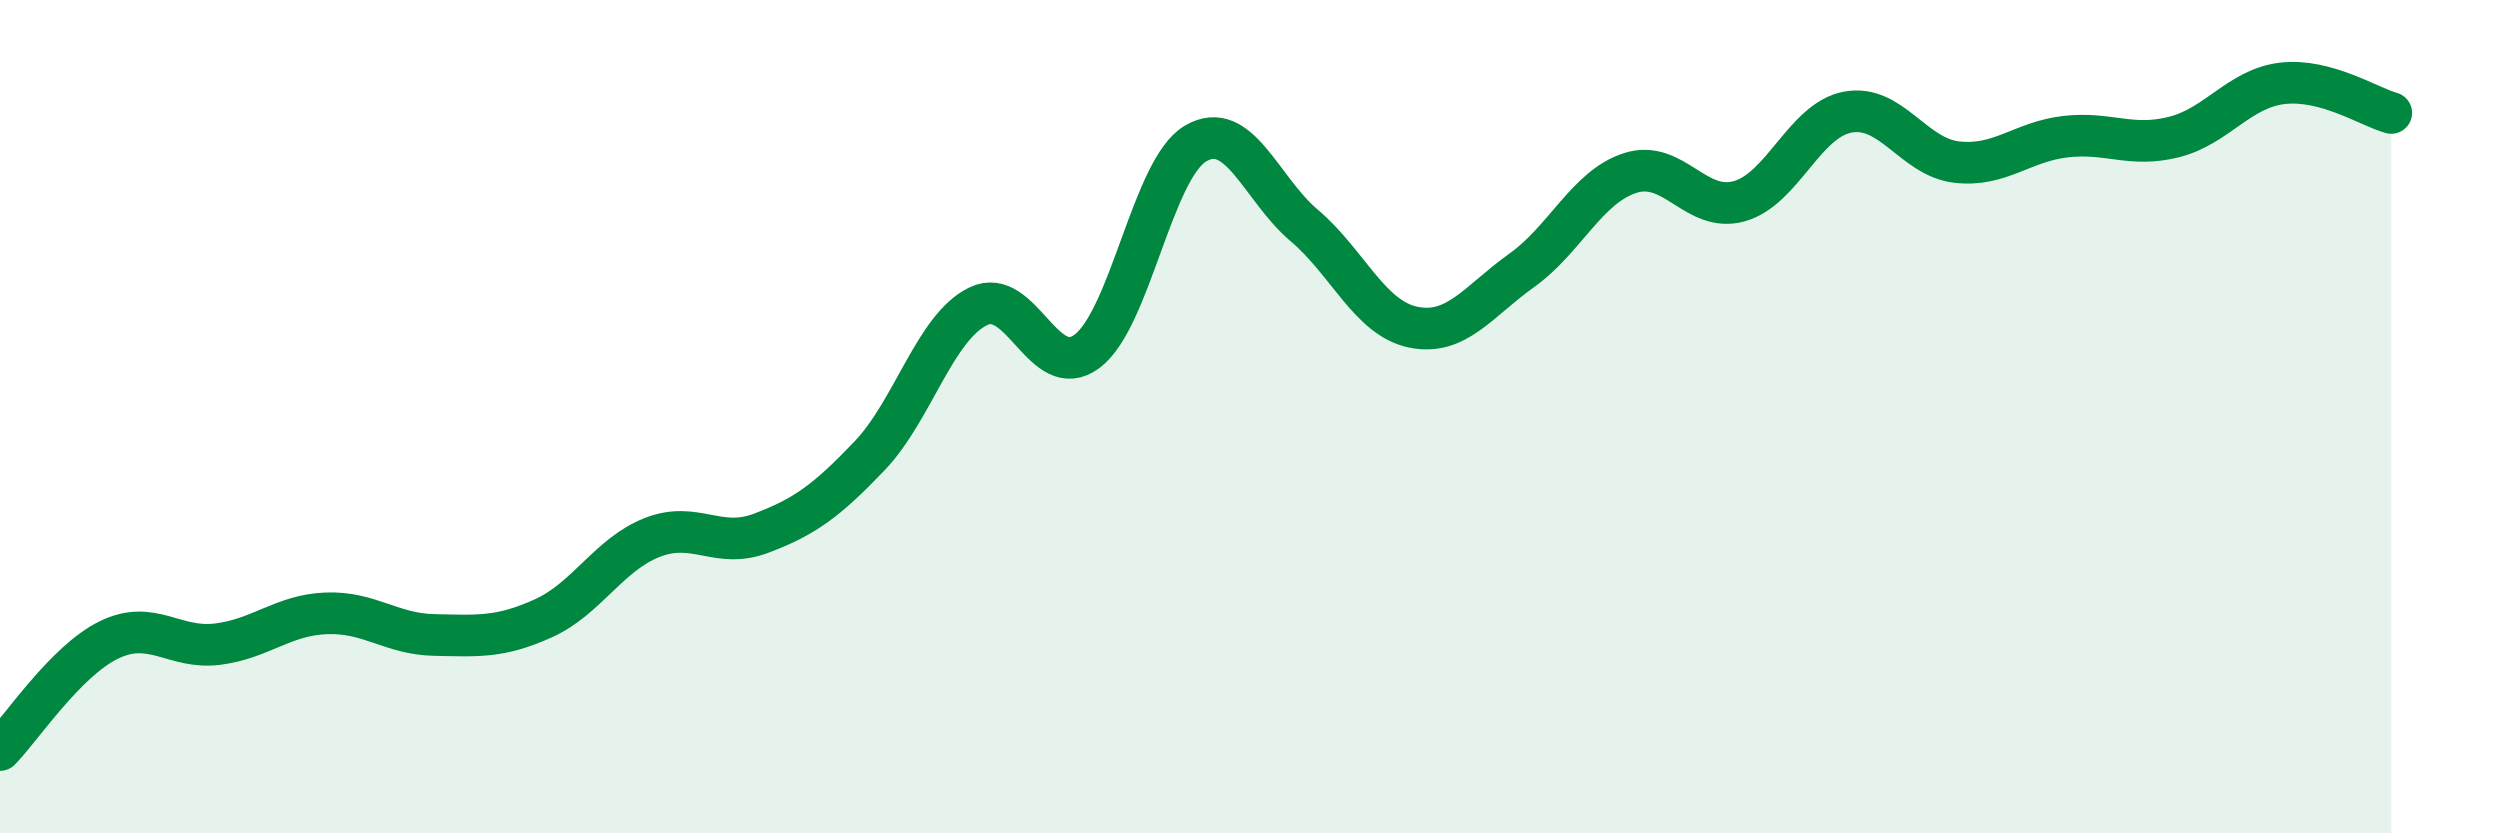
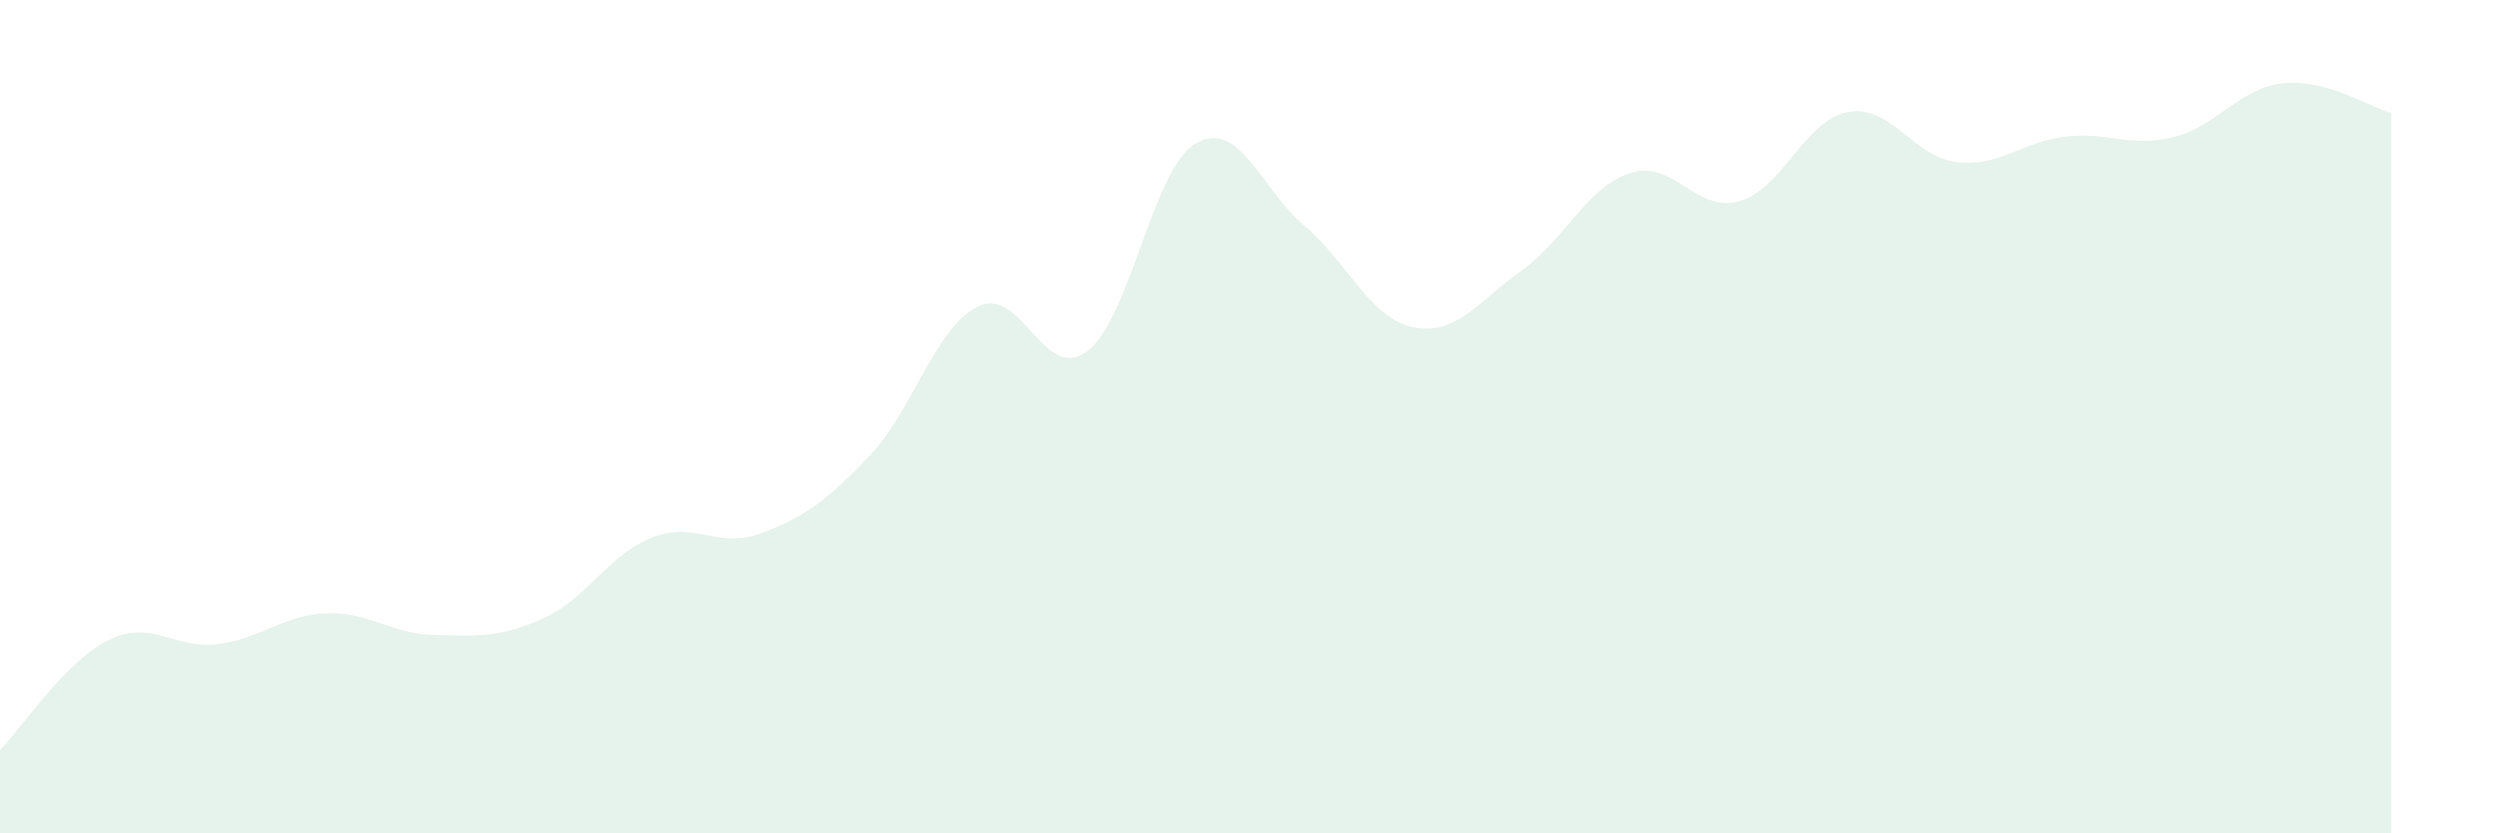
<svg xmlns="http://www.w3.org/2000/svg" width="60" height="20" viewBox="0 0 60 20">
  <path d="M 0,18 C 0.52,17.47 1.57,15.87 2.61,15.36 C 3.65,14.85 4.18,15.59 5.22,15.46 C 6.26,15.33 6.79,14.76 7.83,14.72 C 8.87,14.68 9.39,15.22 10.43,15.24 C 11.47,15.26 12,15.31 13.04,14.84 C 14.08,14.37 14.61,13.31 15.65,12.9 C 16.69,12.49 17.22,13.19 18.26,12.8 C 19.3,12.41 19.83,12.03 20.87,10.94 C 21.91,9.85 22.44,7.85 23.48,7.35 C 24.52,6.85 25.05,9.21 26.09,8.43 C 27.13,7.65 27.66,4.04 28.7,3.44 C 29.74,2.84 30.26,4.53 31.3,5.41 C 32.34,6.29 32.87,7.63 33.91,7.85 C 34.95,8.07 35.48,7.23 36.52,6.49 C 37.56,5.75 38.09,4.48 39.13,4.15 C 40.17,3.82 40.7,5.12 41.74,4.83 C 42.78,4.54 43.31,2.88 44.35,2.69 C 45.39,2.5 45.92,3.77 46.96,3.89 C 48,4.01 48.53,3.4 49.57,3.28 C 50.61,3.16 51.13,3.55 52.17,3.29 C 53.21,3.03 53.74,2.12 54.78,2 C 55.82,1.88 56.87,2.57 57.39,2.71L57.39 20L0 20Z" fill="#008740" opacity="0.1" stroke-linecap="round" stroke-linejoin="round" />
-   <path d="M 0,18 C 0.52,17.47 1.57,15.87 2.61,15.36 C 3.65,14.85 4.18,15.59 5.22,15.46 C 6.26,15.33 6.79,14.76 7.83,14.72 C 8.87,14.68 9.39,15.22 10.43,15.24 C 11.47,15.26 12,15.31 13.04,14.84 C 14.08,14.37 14.61,13.31 15.65,12.9 C 16.69,12.49 17.22,13.19 18.26,12.8 C 19.3,12.41 19.83,12.03 20.87,10.94 C 21.91,9.85 22.44,7.85 23.48,7.35 C 24.52,6.85 25.05,9.21 26.09,8.43 C 27.13,7.65 27.66,4.04 28.7,3.44 C 29.74,2.84 30.26,4.53 31.3,5.41 C 32.34,6.29 32.87,7.63 33.91,7.85 C 34.95,8.07 35.48,7.23 36.52,6.49 C 37.56,5.75 38.09,4.48 39.13,4.15 C 40.17,3.82 40.7,5.12 41.74,4.83 C 42.78,4.54 43.31,2.88 44.35,2.69 C 45.39,2.5 45.92,3.77 46.96,3.89 C 48,4.01 48.53,3.4 49.57,3.28 C 50.61,3.16 51.13,3.55 52.17,3.29 C 53.21,3.03 53.74,2.12 54.78,2 C 55.82,1.88 56.87,2.57 57.39,2.71" stroke="#008740" stroke-width="1" fill="none" stroke-linecap="round" stroke-linejoin="round" />
</svg>